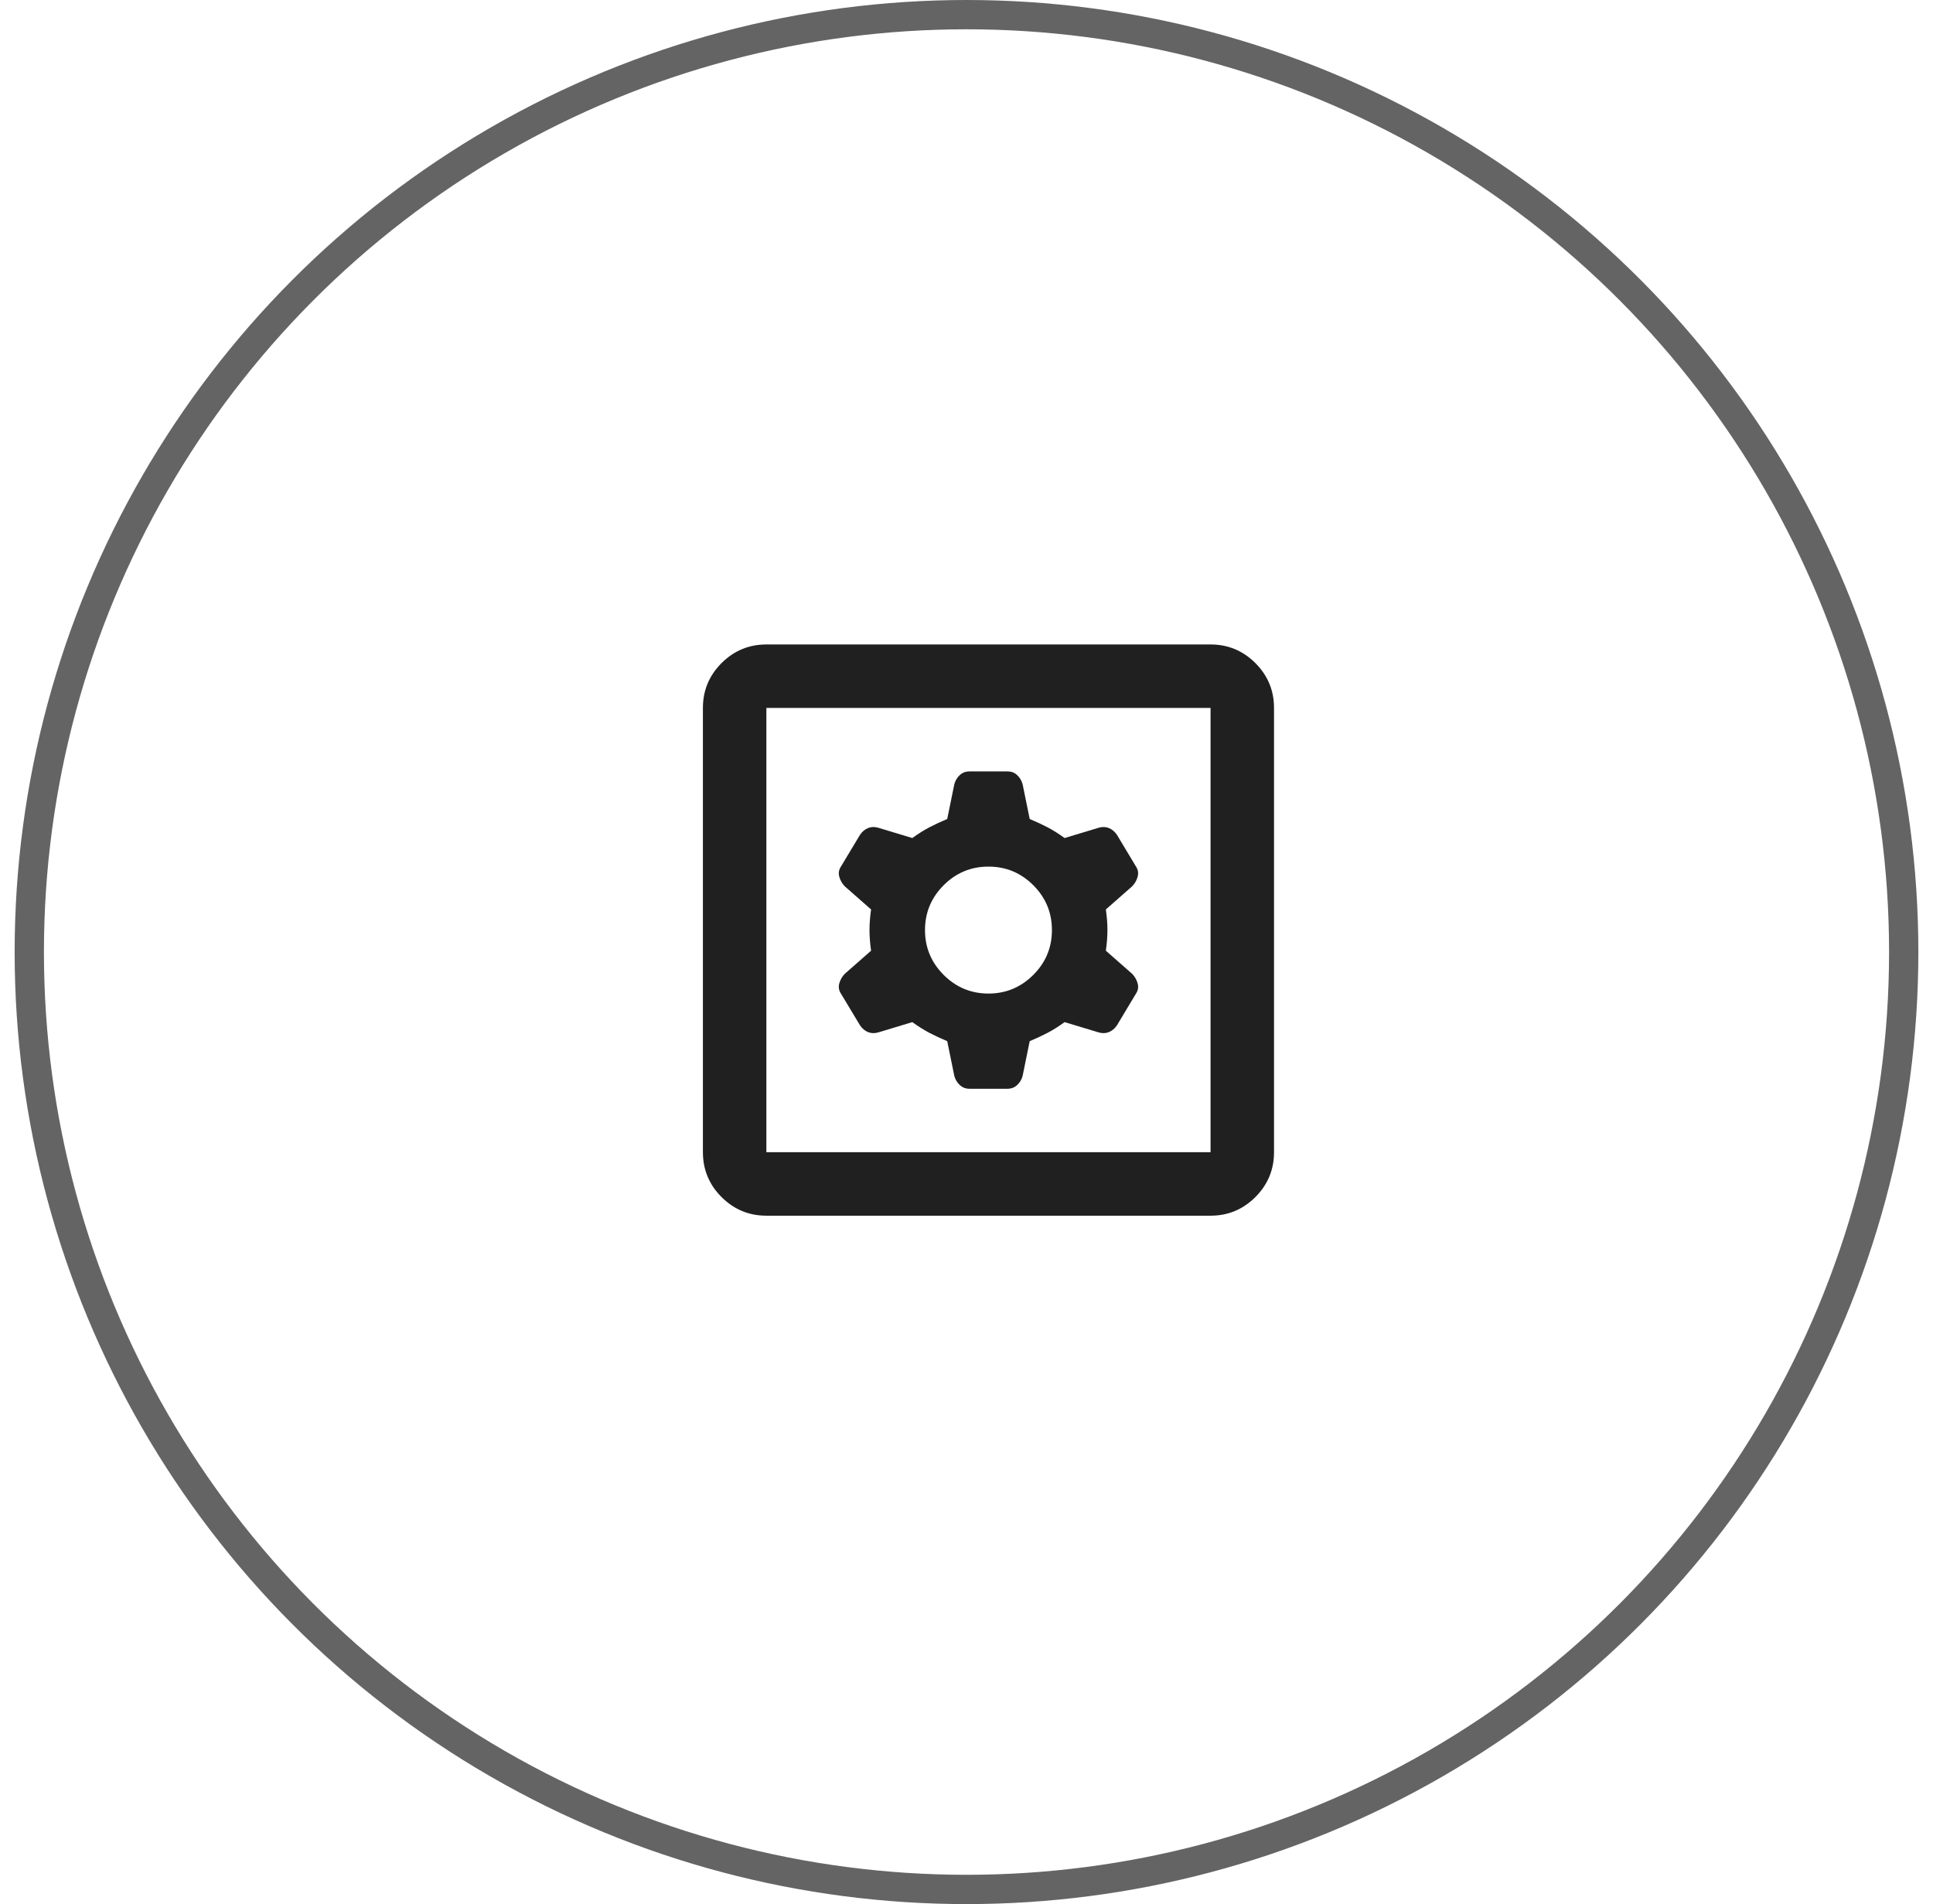
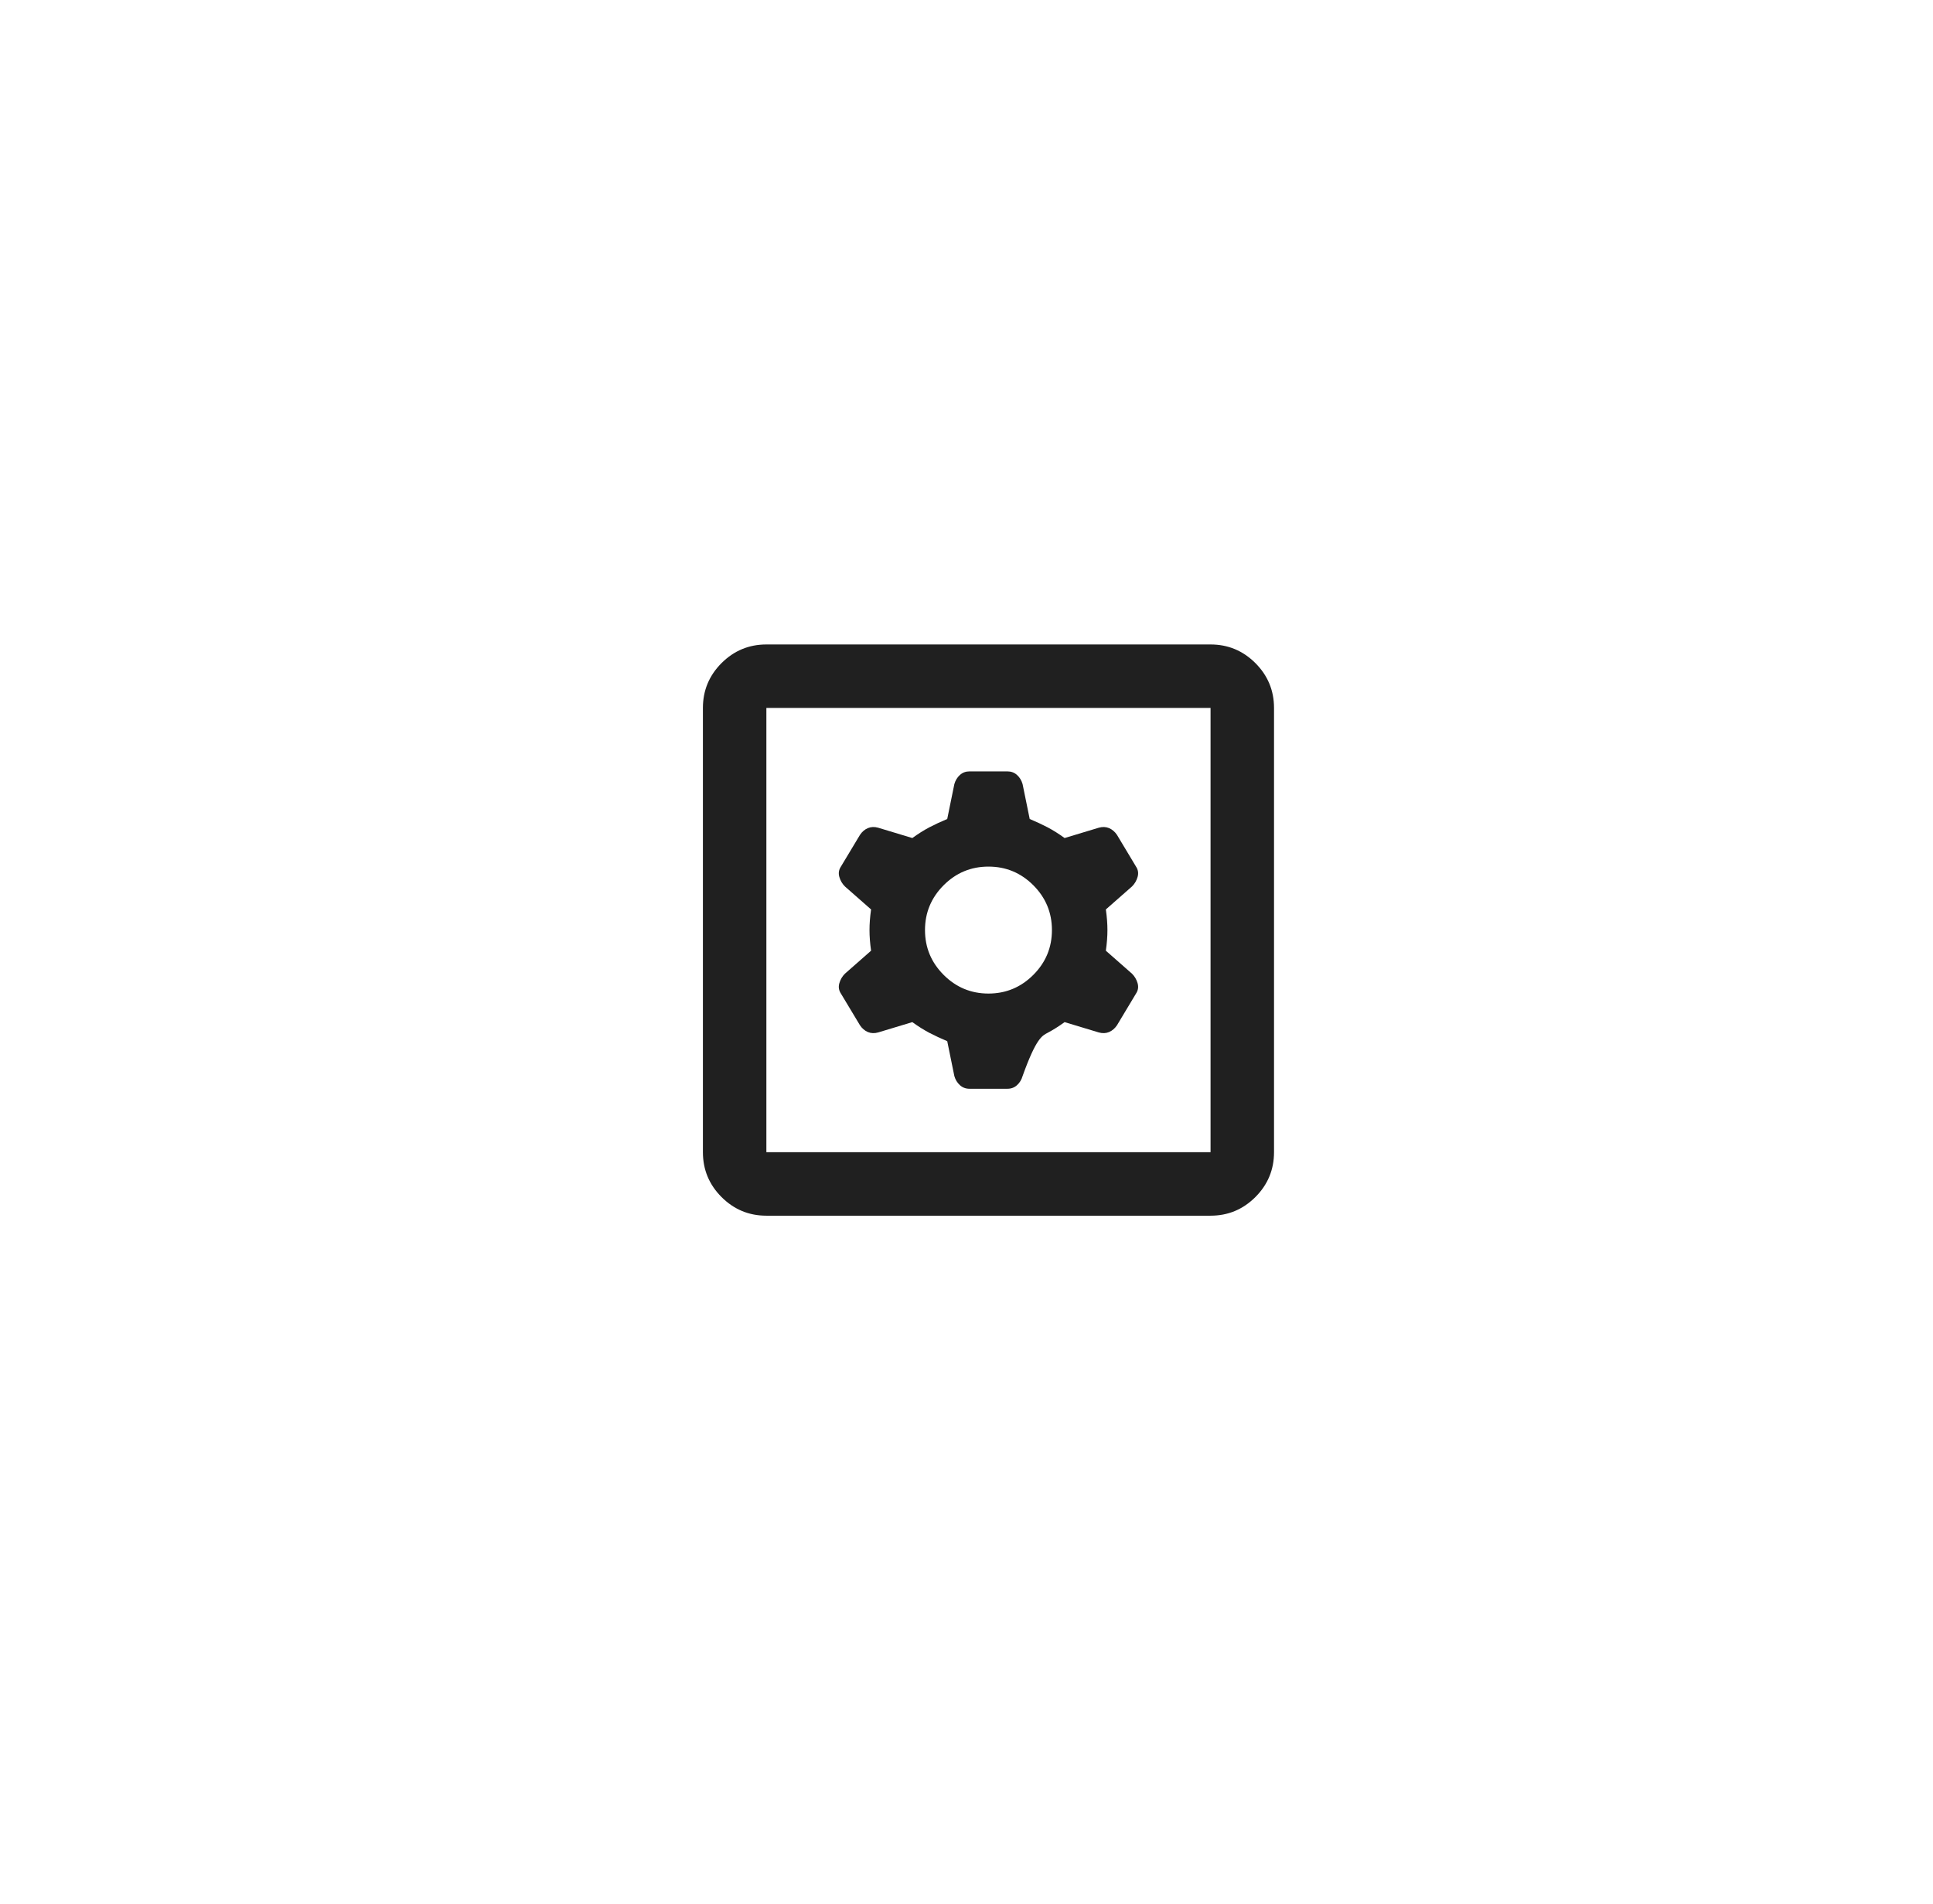
<svg xmlns="http://www.w3.org/2000/svg" width="66" height="65" viewBox="0 0 66 65" fill="none">
  <g clip-path="url(#clip0_28_489)">
-     <circle cx="33" cy="32.5" r="32" stroke="#646464" />
-     <path d="M26.167 41.5C25.571 41.5 25.061 41.288 24.636 40.864C24.212 40.439 24 39.929 24 39.333V24.167C24 23.571 24.212 23.061 24.636 22.636C25.061 22.212 25.571 22 26.167 22H41.333C41.929 22 42.439 22.212 42.864 22.636C43.288 23.061 43.5 23.571 43.5 24.167V39.333C43.5 39.929 43.288 40.439 42.864 40.864C42.439 41.288 41.929 41.5 41.333 41.5H26.167ZM26.167 39.333H41.333V24.167H26.167V39.333ZM33.1 37.167H34.4C34.526 37.167 34.635 37.126 34.725 37.044C34.815 36.963 34.879 36.86 34.915 36.733L35.158 35.542C35.375 35.451 35.578 35.357 35.768 35.258C35.958 35.158 36.151 35.036 36.35 34.892L37.515 35.244C37.641 35.28 37.758 35.276 37.867 35.231C37.975 35.185 38.065 35.108 38.138 35L38.788 33.917C38.86 33.808 38.878 33.691 38.842 33.565C38.806 33.438 38.742 33.33 38.652 33.24L37.758 32.454C37.794 32.201 37.812 31.967 37.812 31.75C37.812 31.533 37.794 31.299 37.758 31.046L38.652 30.26C38.742 30.17 38.806 30.062 38.842 29.935C38.878 29.809 38.86 29.692 38.788 29.583L38.138 28.5C38.065 28.392 37.975 28.315 37.867 28.269C37.758 28.224 37.641 28.22 37.515 28.256L36.35 28.608C36.151 28.464 35.958 28.342 35.768 28.242C35.578 28.143 35.375 28.049 35.158 27.958L34.915 26.767C34.879 26.64 34.815 26.536 34.725 26.455C34.635 26.374 34.526 26.333 34.4 26.333H33.1C32.974 26.333 32.865 26.374 32.775 26.455C32.685 26.536 32.621 26.64 32.585 26.767L32.342 27.958C32.125 28.049 31.922 28.143 31.732 28.242C31.543 28.342 31.349 28.464 31.15 28.608L29.985 28.256C29.859 28.22 29.742 28.224 29.633 28.269C29.525 28.315 29.435 28.392 29.363 28.5L28.712 29.583C28.64 29.692 28.622 29.809 28.658 29.935C28.694 30.062 28.758 30.17 28.848 30.26L29.742 31.046C29.706 31.299 29.688 31.533 29.688 31.75C29.688 31.967 29.706 32.201 29.742 32.454L28.848 33.24C28.758 33.33 28.694 33.438 28.658 33.565C28.622 33.691 28.64 33.808 28.712 33.917L29.363 35C29.435 35.108 29.525 35.185 29.633 35.231C29.742 35.276 29.859 35.28 29.985 35.244L31.15 34.892C31.349 35.036 31.543 35.158 31.732 35.258C31.922 35.357 32.125 35.451 32.342 35.542L32.585 36.733C32.621 36.86 32.685 36.963 32.775 37.044C32.865 37.126 32.974 37.167 33.1 37.167ZM33.75 33.917C33.154 33.917 32.644 33.704 32.22 33.28C31.796 32.856 31.583 32.346 31.583 31.75C31.583 31.154 31.796 30.644 32.22 30.219C32.644 29.795 33.154 29.583 33.75 29.583C34.346 29.583 34.856 29.795 35.281 30.219C35.705 30.644 35.917 31.154 35.917 31.75C35.917 32.346 35.705 32.856 35.281 33.28C34.856 33.704 34.346 33.917 33.75 33.917Z" fill="#202020" />
+     <path d="M26.167 41.5C25.571 41.5 25.061 41.288 24.636 40.864C24.212 40.439 24 39.929 24 39.333V24.167C24 23.571 24.212 23.061 24.636 22.636C25.061 22.212 25.571 22 26.167 22H41.333C41.929 22 42.439 22.212 42.864 22.636C43.288 23.061 43.5 23.571 43.5 24.167V39.333C43.5 39.929 43.288 40.439 42.864 40.864C42.439 41.288 41.929 41.5 41.333 41.5H26.167ZM26.167 39.333H41.333V24.167H26.167V39.333ZM33.1 37.167H34.4C34.526 37.167 34.635 37.126 34.725 37.044C34.815 36.963 34.879 36.86 34.915 36.733C35.375 35.451 35.578 35.357 35.768 35.258C35.958 35.158 36.151 35.036 36.35 34.892L37.515 35.244C37.641 35.28 37.758 35.276 37.867 35.231C37.975 35.185 38.065 35.108 38.138 35L38.788 33.917C38.86 33.808 38.878 33.691 38.842 33.565C38.806 33.438 38.742 33.33 38.652 33.24L37.758 32.454C37.794 32.201 37.812 31.967 37.812 31.75C37.812 31.533 37.794 31.299 37.758 31.046L38.652 30.26C38.742 30.17 38.806 30.062 38.842 29.935C38.878 29.809 38.86 29.692 38.788 29.583L38.138 28.5C38.065 28.392 37.975 28.315 37.867 28.269C37.758 28.224 37.641 28.22 37.515 28.256L36.35 28.608C36.151 28.464 35.958 28.342 35.768 28.242C35.578 28.143 35.375 28.049 35.158 27.958L34.915 26.767C34.879 26.64 34.815 26.536 34.725 26.455C34.635 26.374 34.526 26.333 34.4 26.333H33.1C32.974 26.333 32.865 26.374 32.775 26.455C32.685 26.536 32.621 26.64 32.585 26.767L32.342 27.958C32.125 28.049 31.922 28.143 31.732 28.242C31.543 28.342 31.349 28.464 31.15 28.608L29.985 28.256C29.859 28.22 29.742 28.224 29.633 28.269C29.525 28.315 29.435 28.392 29.363 28.5L28.712 29.583C28.64 29.692 28.622 29.809 28.658 29.935C28.694 30.062 28.758 30.17 28.848 30.26L29.742 31.046C29.706 31.299 29.688 31.533 29.688 31.75C29.688 31.967 29.706 32.201 29.742 32.454L28.848 33.24C28.758 33.33 28.694 33.438 28.658 33.565C28.622 33.691 28.64 33.808 28.712 33.917L29.363 35C29.435 35.108 29.525 35.185 29.633 35.231C29.742 35.276 29.859 35.28 29.985 35.244L31.15 34.892C31.349 35.036 31.543 35.158 31.732 35.258C31.922 35.357 32.125 35.451 32.342 35.542L32.585 36.733C32.621 36.86 32.685 36.963 32.775 37.044C32.865 37.126 32.974 37.167 33.1 37.167ZM33.75 33.917C33.154 33.917 32.644 33.704 32.22 33.28C31.796 32.856 31.583 32.346 31.583 31.75C31.583 31.154 31.796 30.644 32.22 30.219C32.644 29.795 33.154 29.583 33.75 29.583C34.346 29.583 34.856 29.795 35.281 30.219C35.705 30.644 35.917 31.154 35.917 31.75C35.917 32.346 35.705 32.856 35.281 33.28C34.856 33.704 34.346 33.917 33.75 33.917Z" fill="#202020" />
  </g>
  <defs>
    <clipPath id="clip0_28_489">
      <rect width="65" height="65" fill="white" transform="translate(0.5)" />
    </clipPath>
  </defs>
</svg>